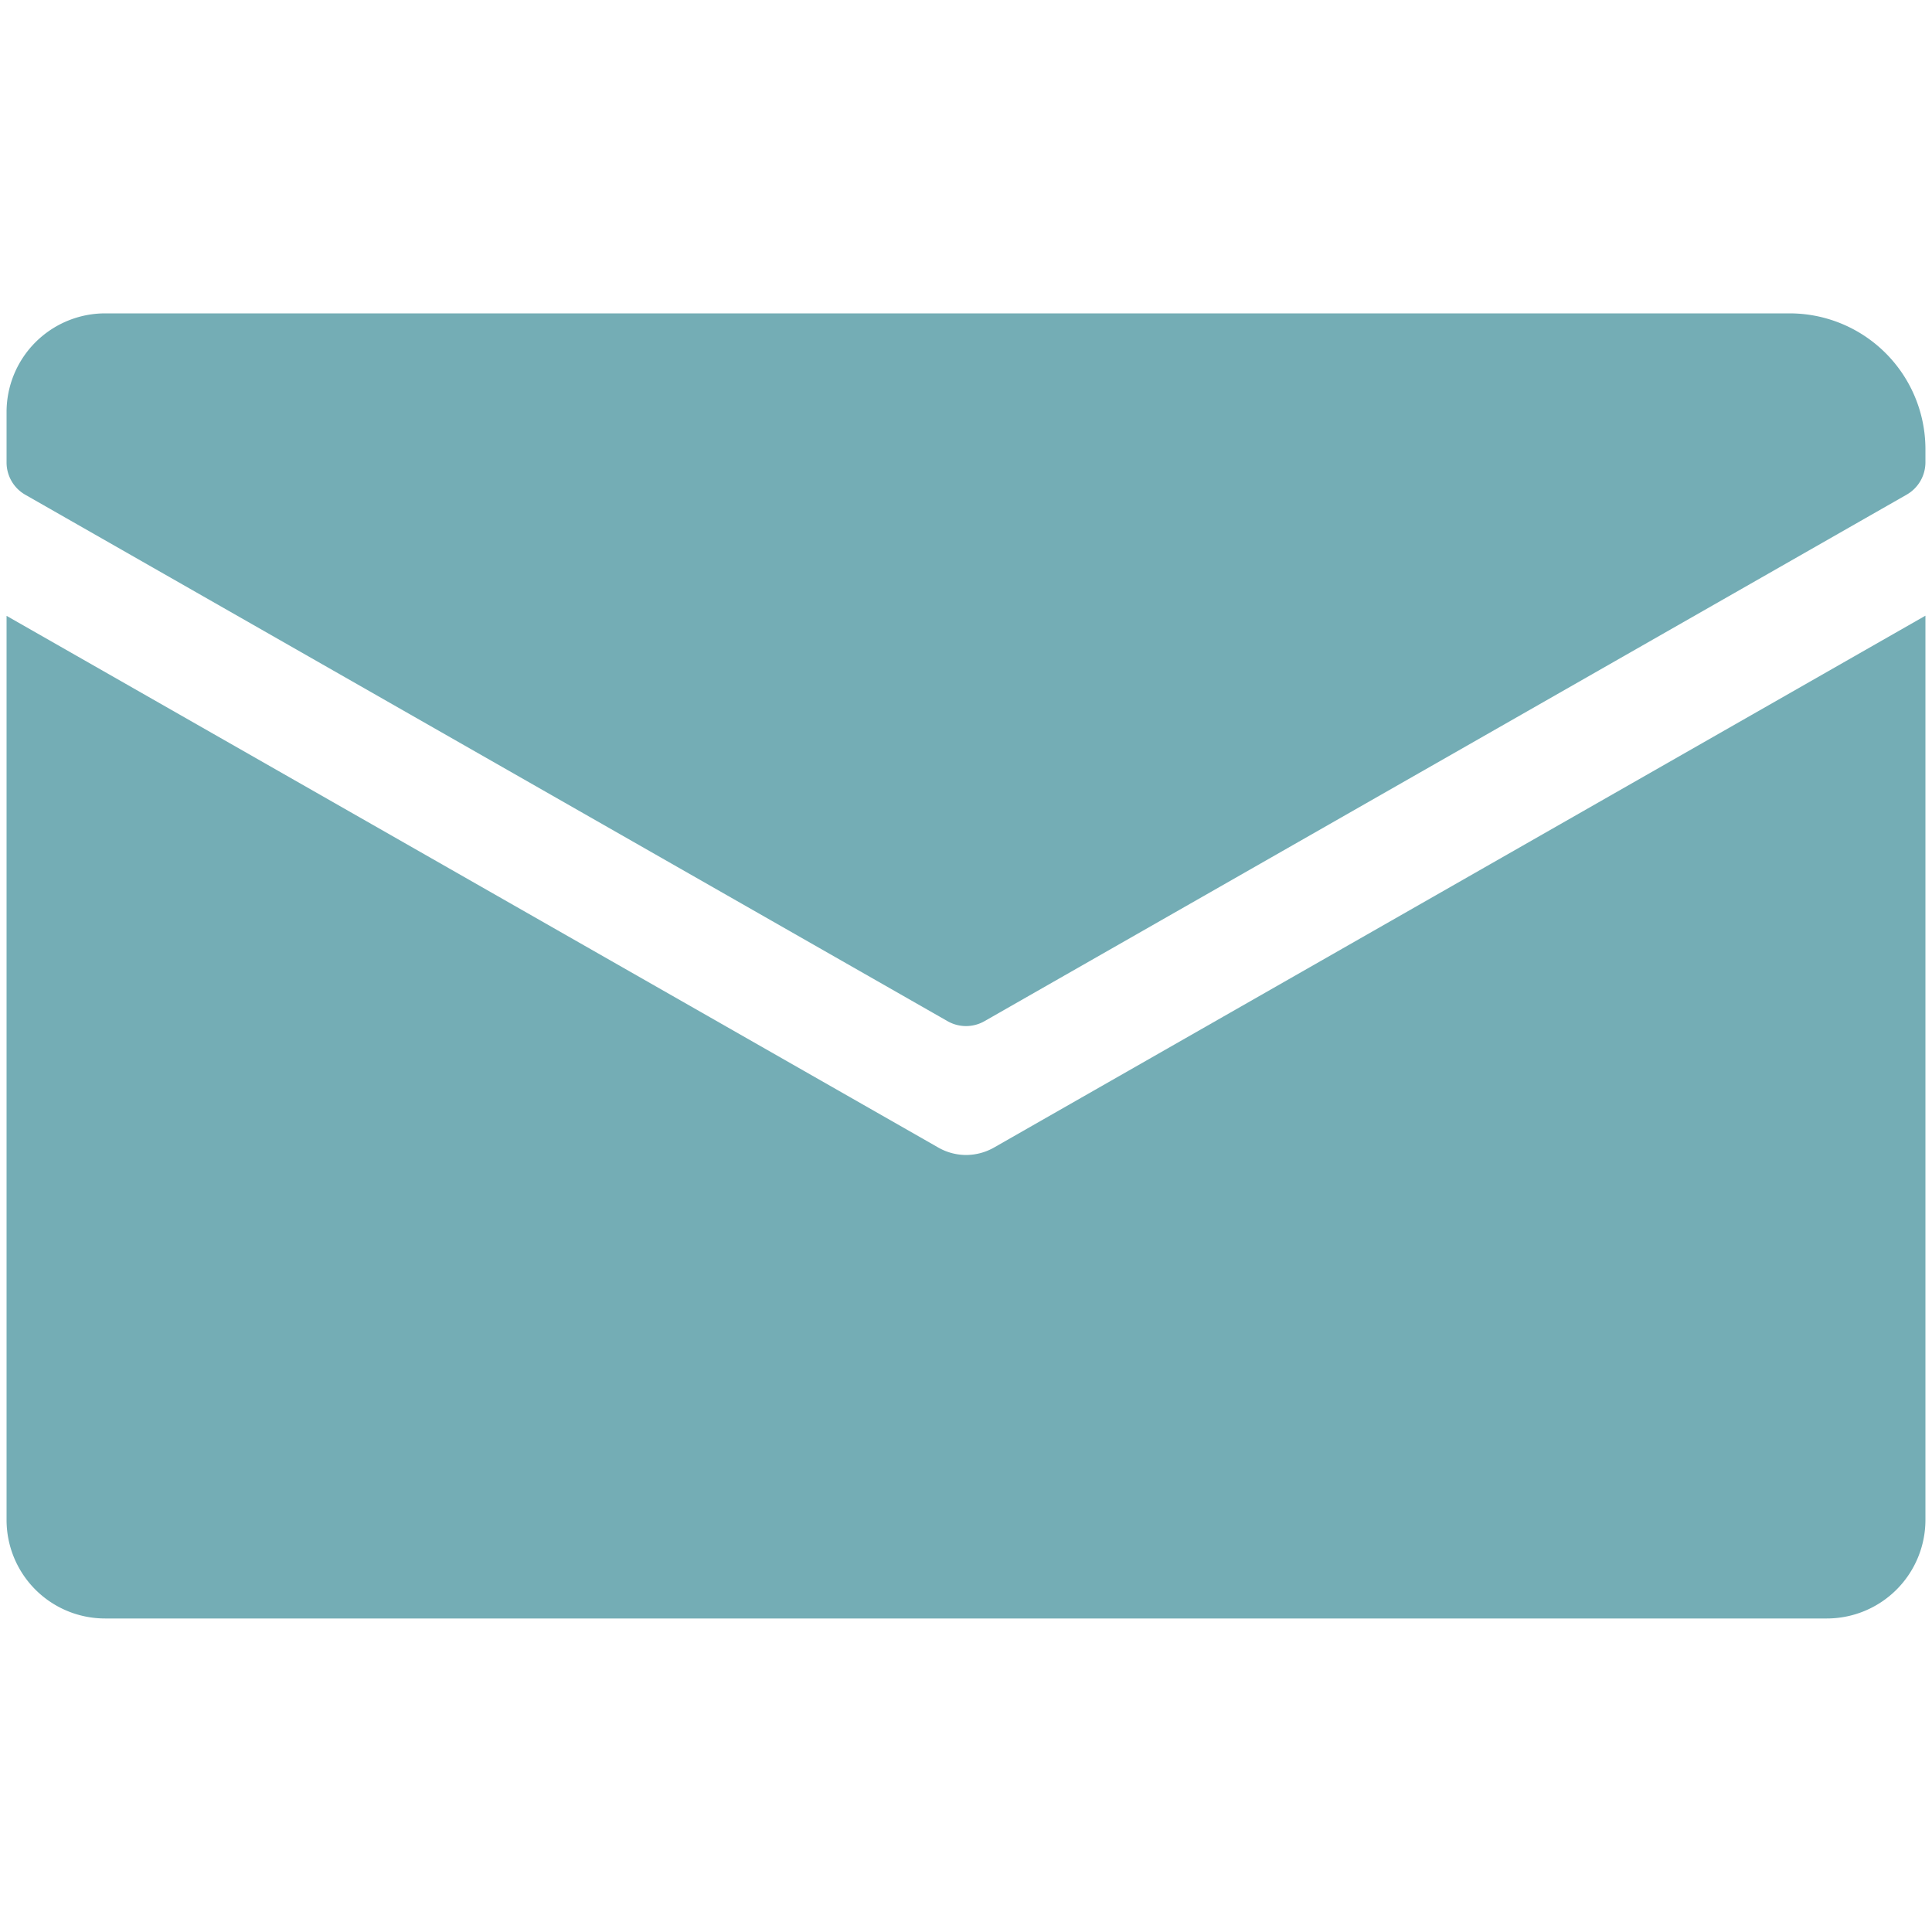
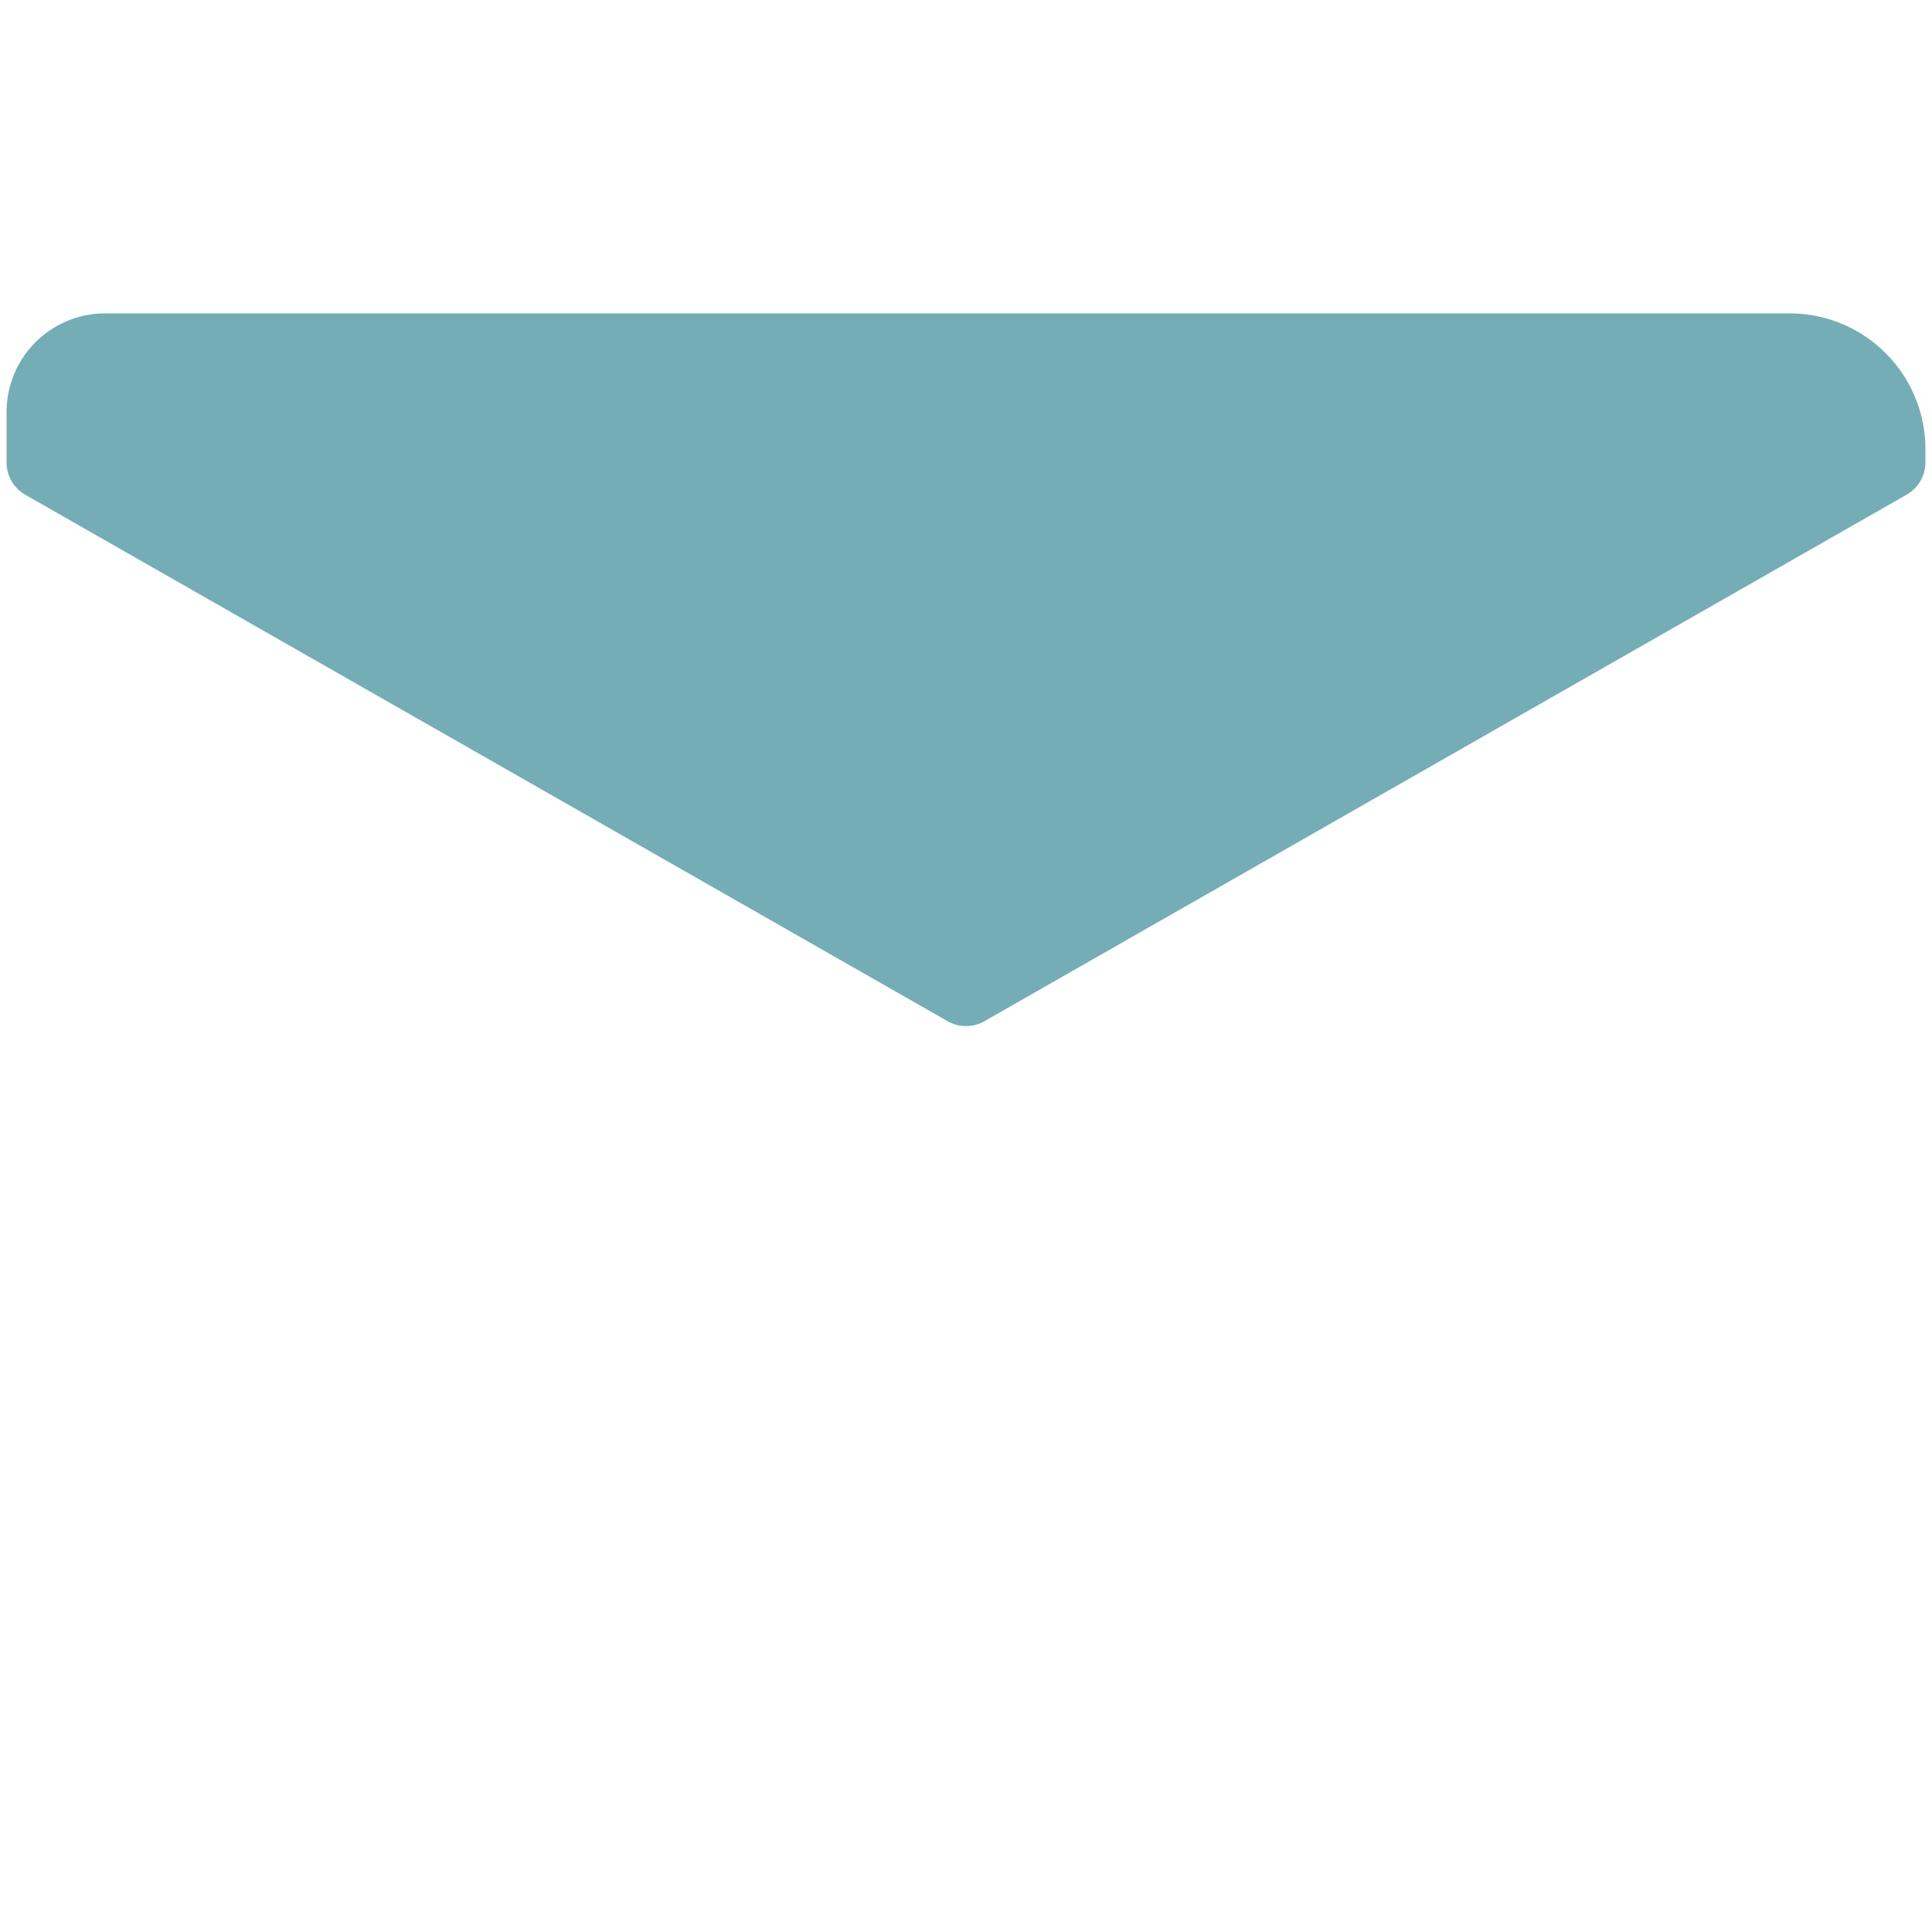
<svg xmlns="http://www.w3.org/2000/svg" id="Capa_1" data-name="Capa 1" viewBox="0 0 500 500">
  <defs>
    <style>.cls-1{fill:#74adb5;}</style>
  </defs>
  <path class="cls-1" d="M498.3,116.25v3.39a9.64,9.64,0,0,1-4.85,8.37L254.78,264.28a9.63,9.63,0,0,1-9.55,0L6.56,128.05a9.61,9.61,0,0,1-4.86-8.36V106.62A25.53,25.53,0,0,1,27.22,81.1H463.15A35.15,35.15,0,0,1,498.3,116.25Z" />
-   <path class="cls-1" d="M257.36,296.92,498.3,159.34v234a25.52,25.52,0,0,1-25.52,25.52H27.22A25.49,25.49,0,0,1,1.7,393.38v-234l241,137.53a14.57,14.57,0,0,0,7.35,2A14.74,14.74,0,0,0,257.36,296.92Z" />
</svg>